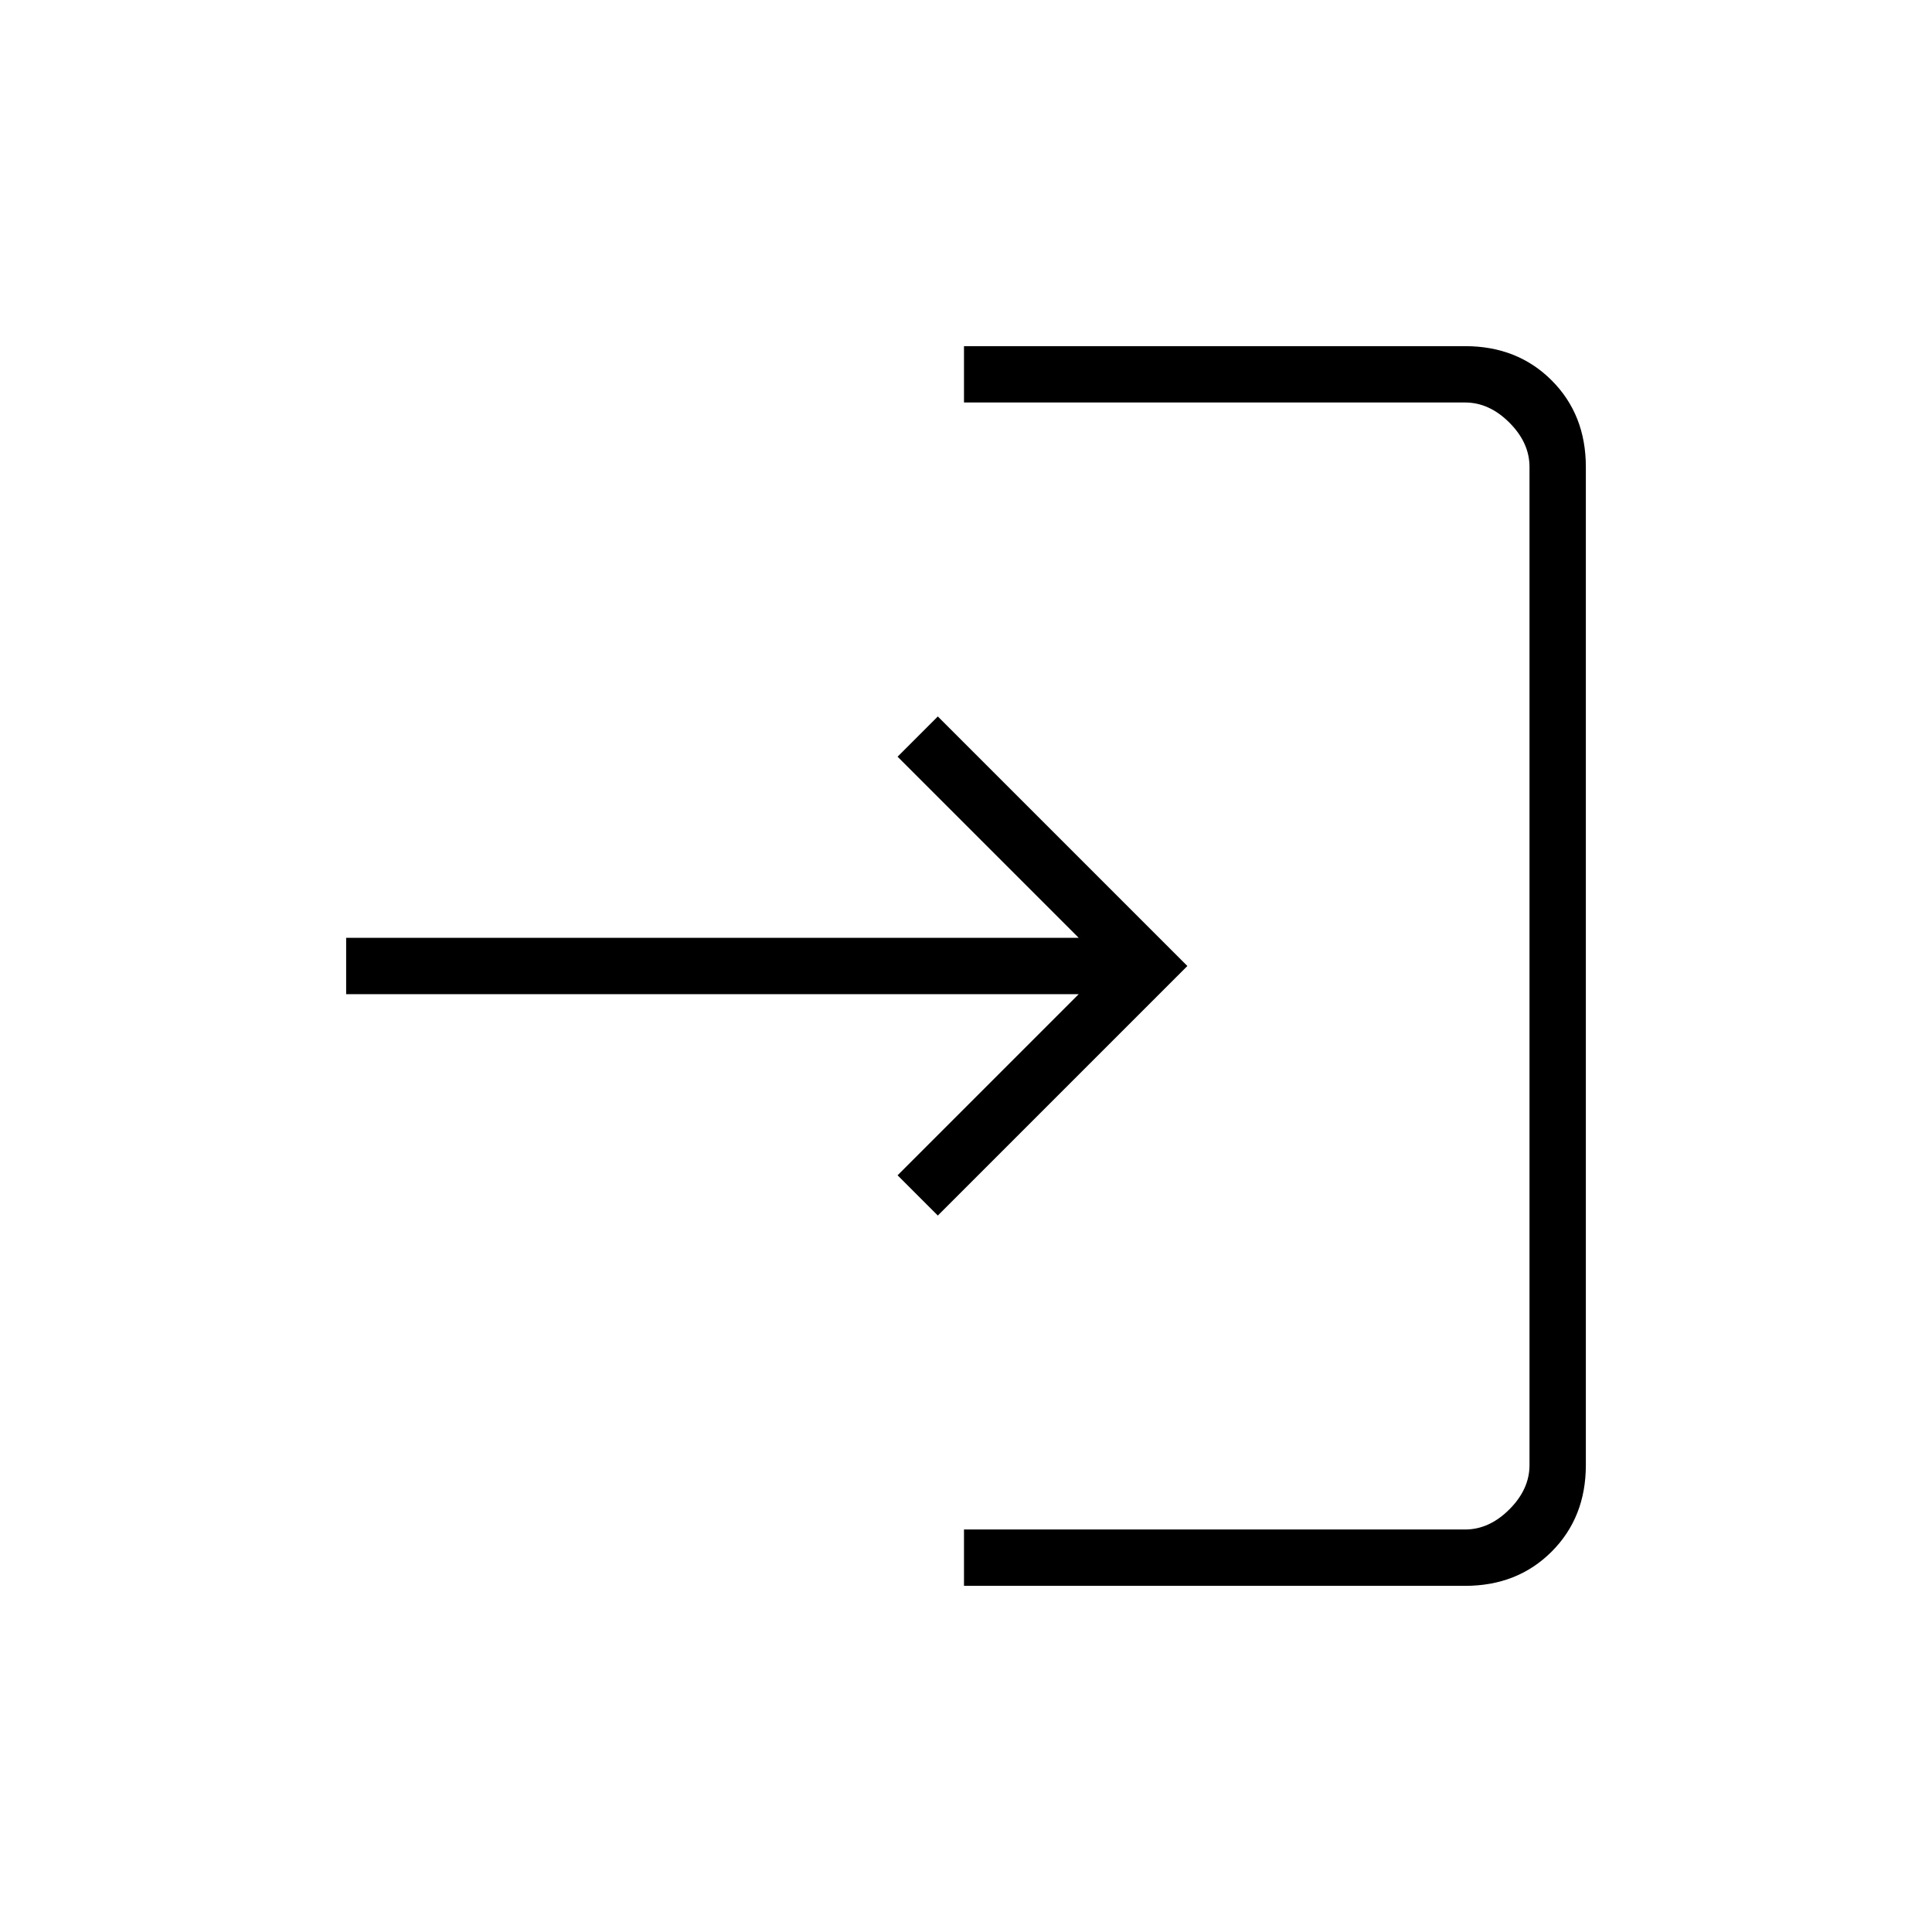
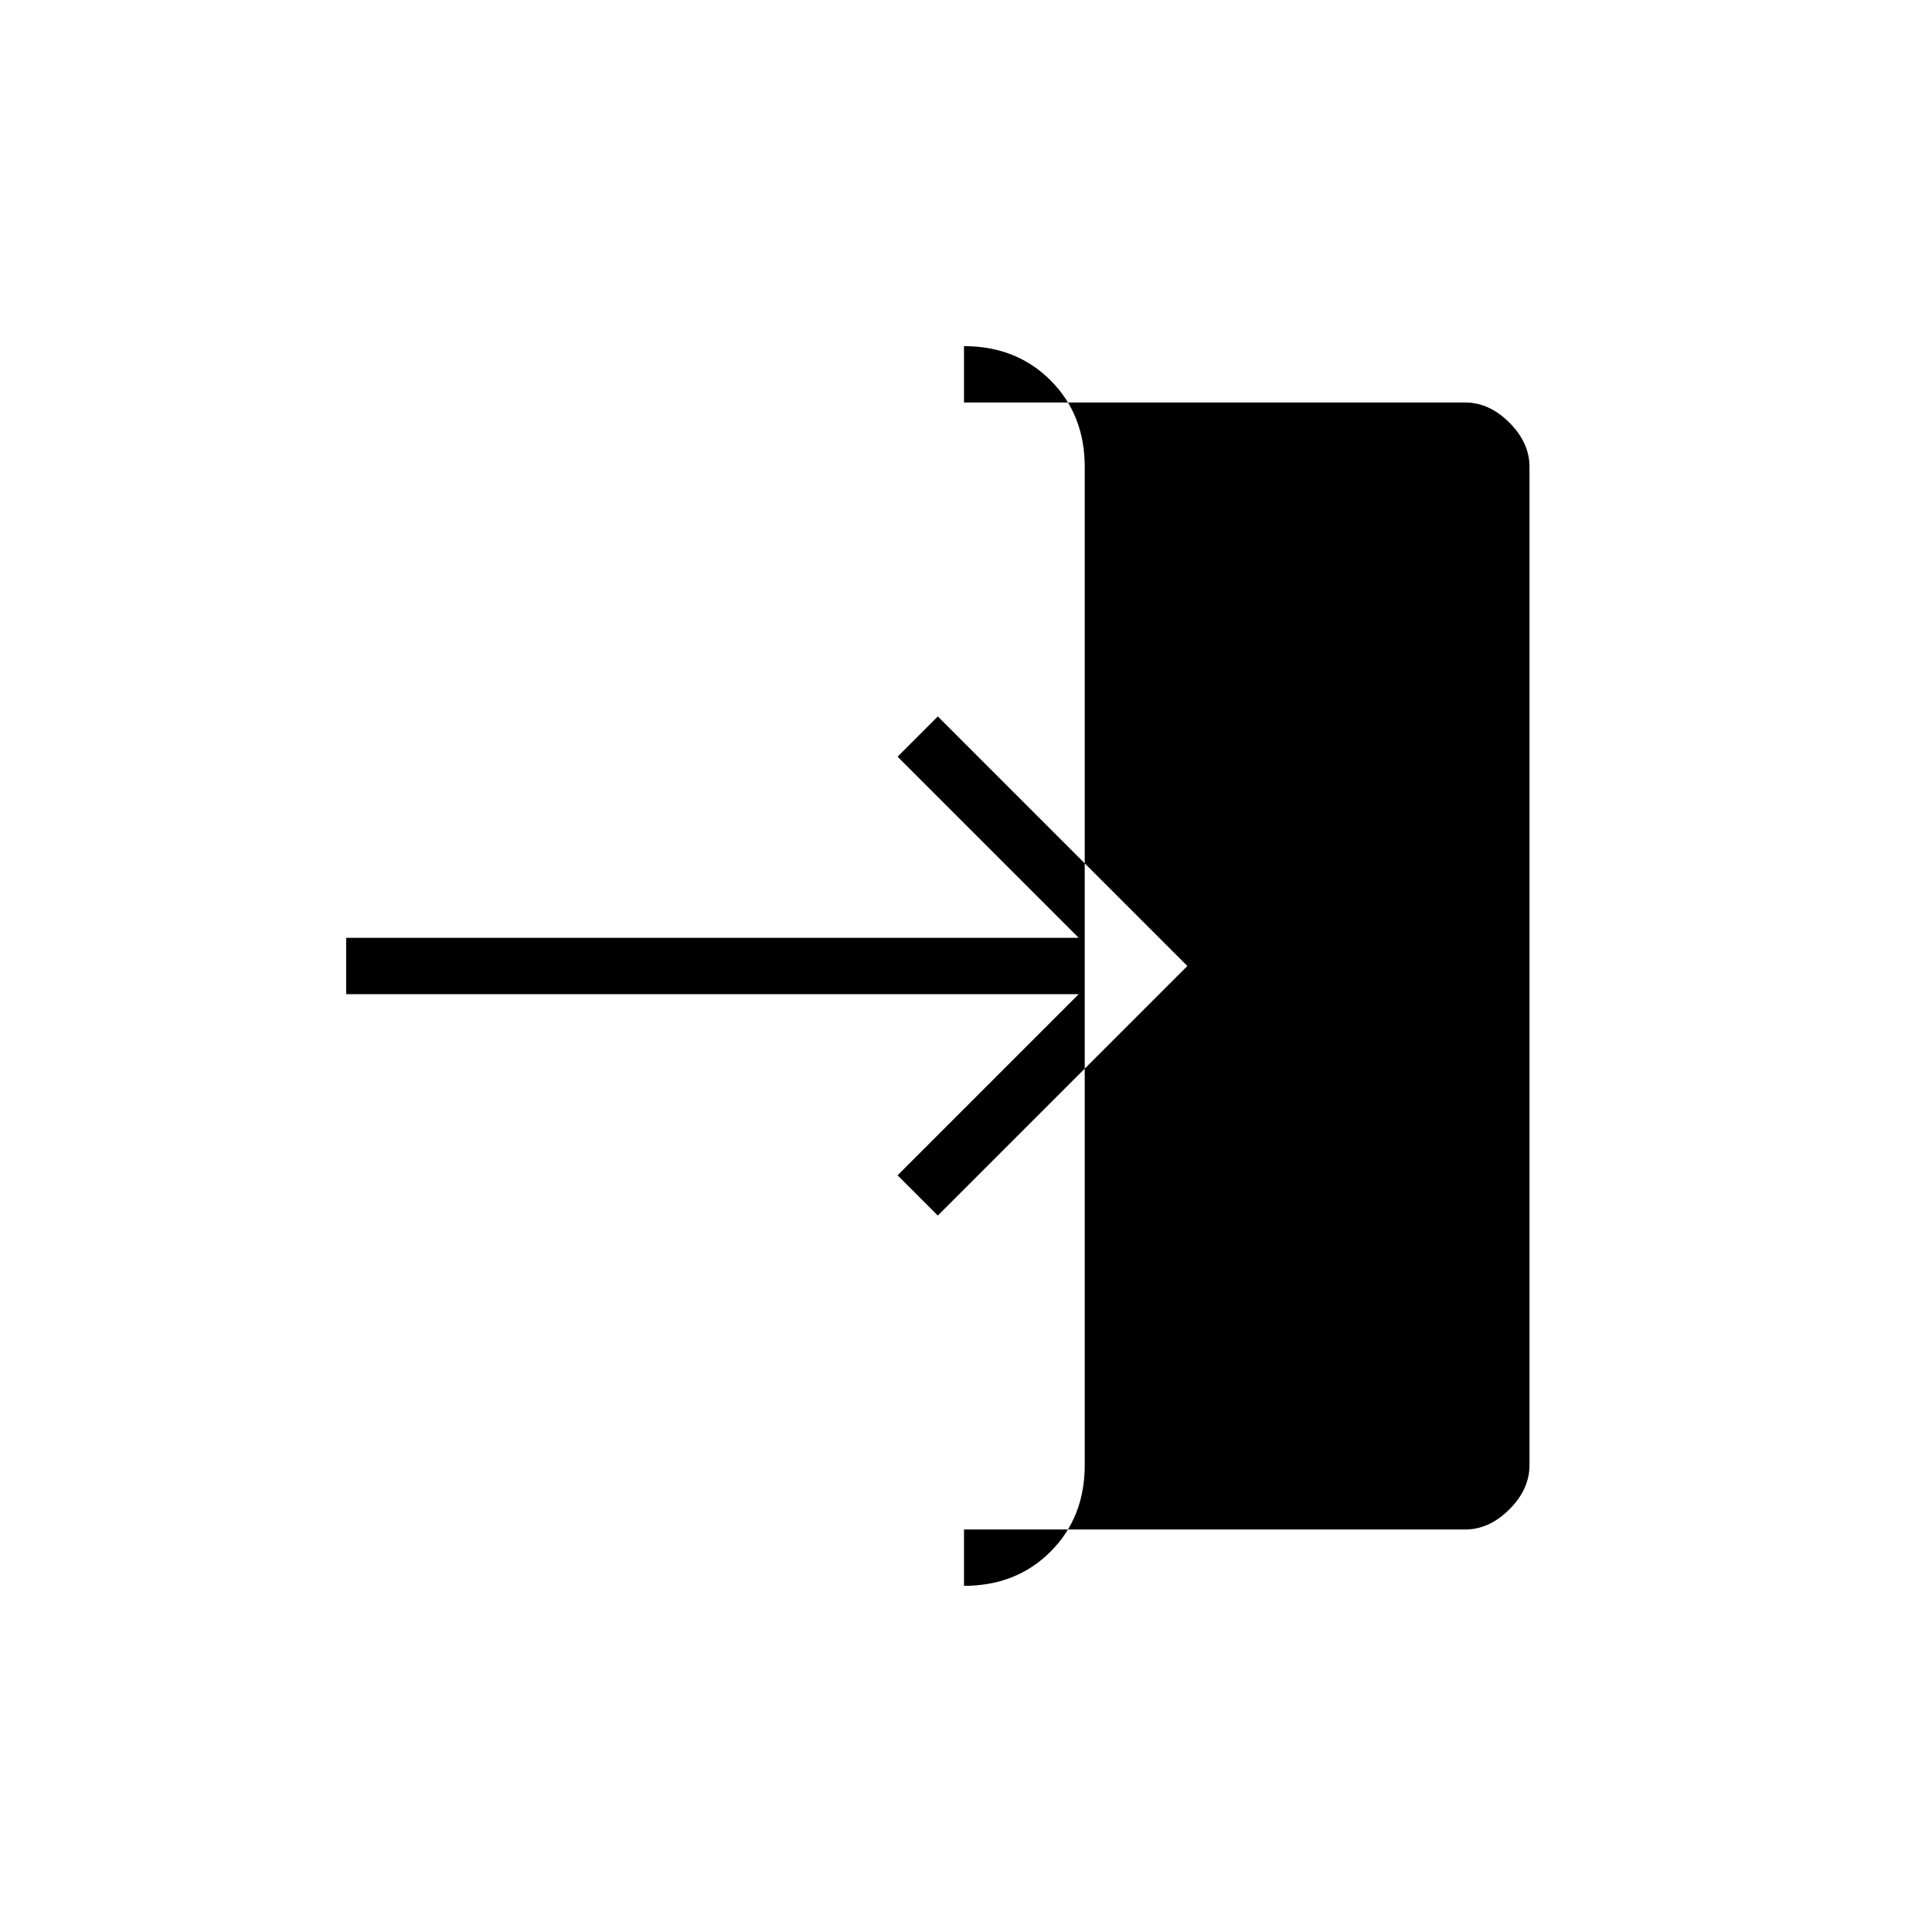
<svg xmlns="http://www.w3.org/2000/svg" height="24" viewBox="0 -960 960 960" width="24">
-   <path d="M479-172v-28h249q12 0 22-10t10-22v-496q0-12-10-22t-22-10H479v-28h249q26 0 43 17t17 43v496q0 26-17 43t-43 17H479Zm-13-184-20-20 90-90H172v-28h364l-90-90 20-20 124 124-124 124Z" />
+   <path d="M479-172v-28h249q12 0 22-10t10-22v-496q0-12-10-22t-22-10H479v-28q26 0 43 17t17 43v496q0 26-17 43t-43 17H479Zm-13-184-20-20 90-90H172v-28h364l-90-90 20-20 124 124-124 124Z" />
</svg>